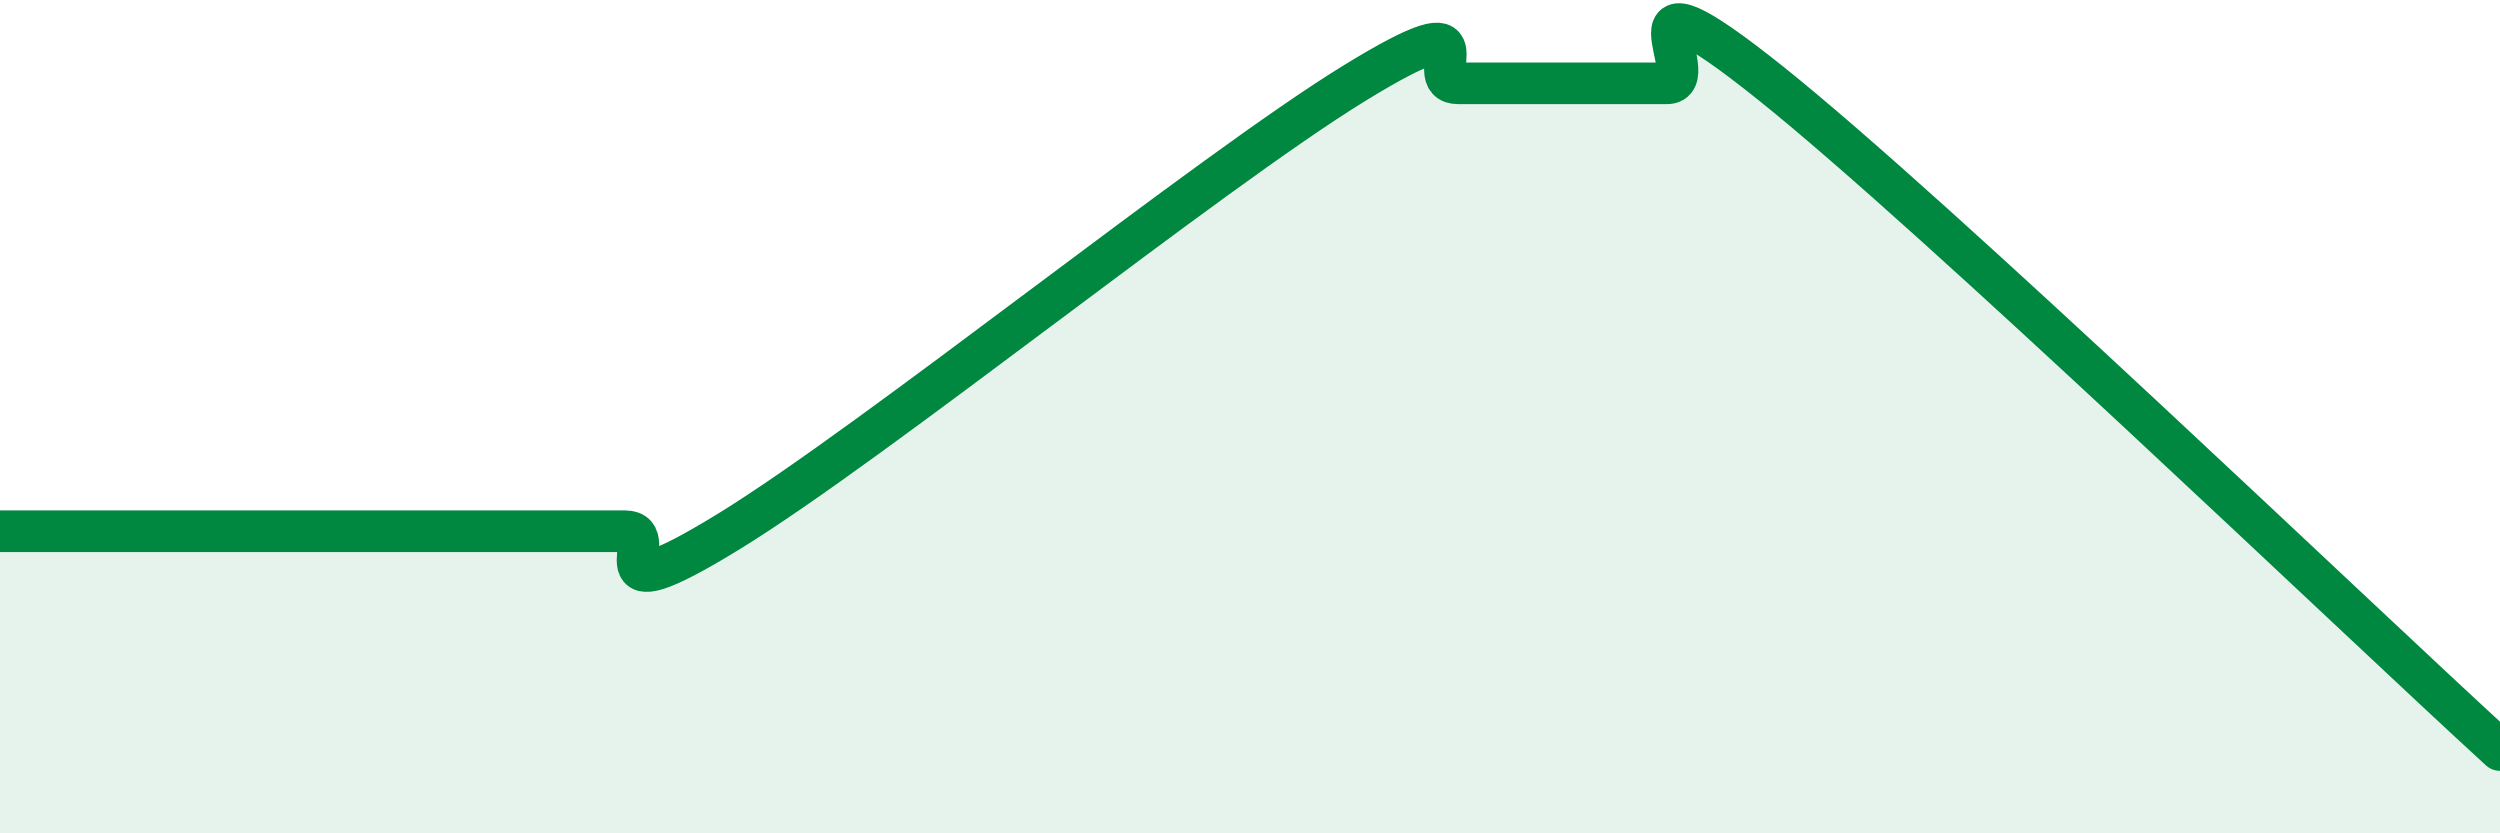
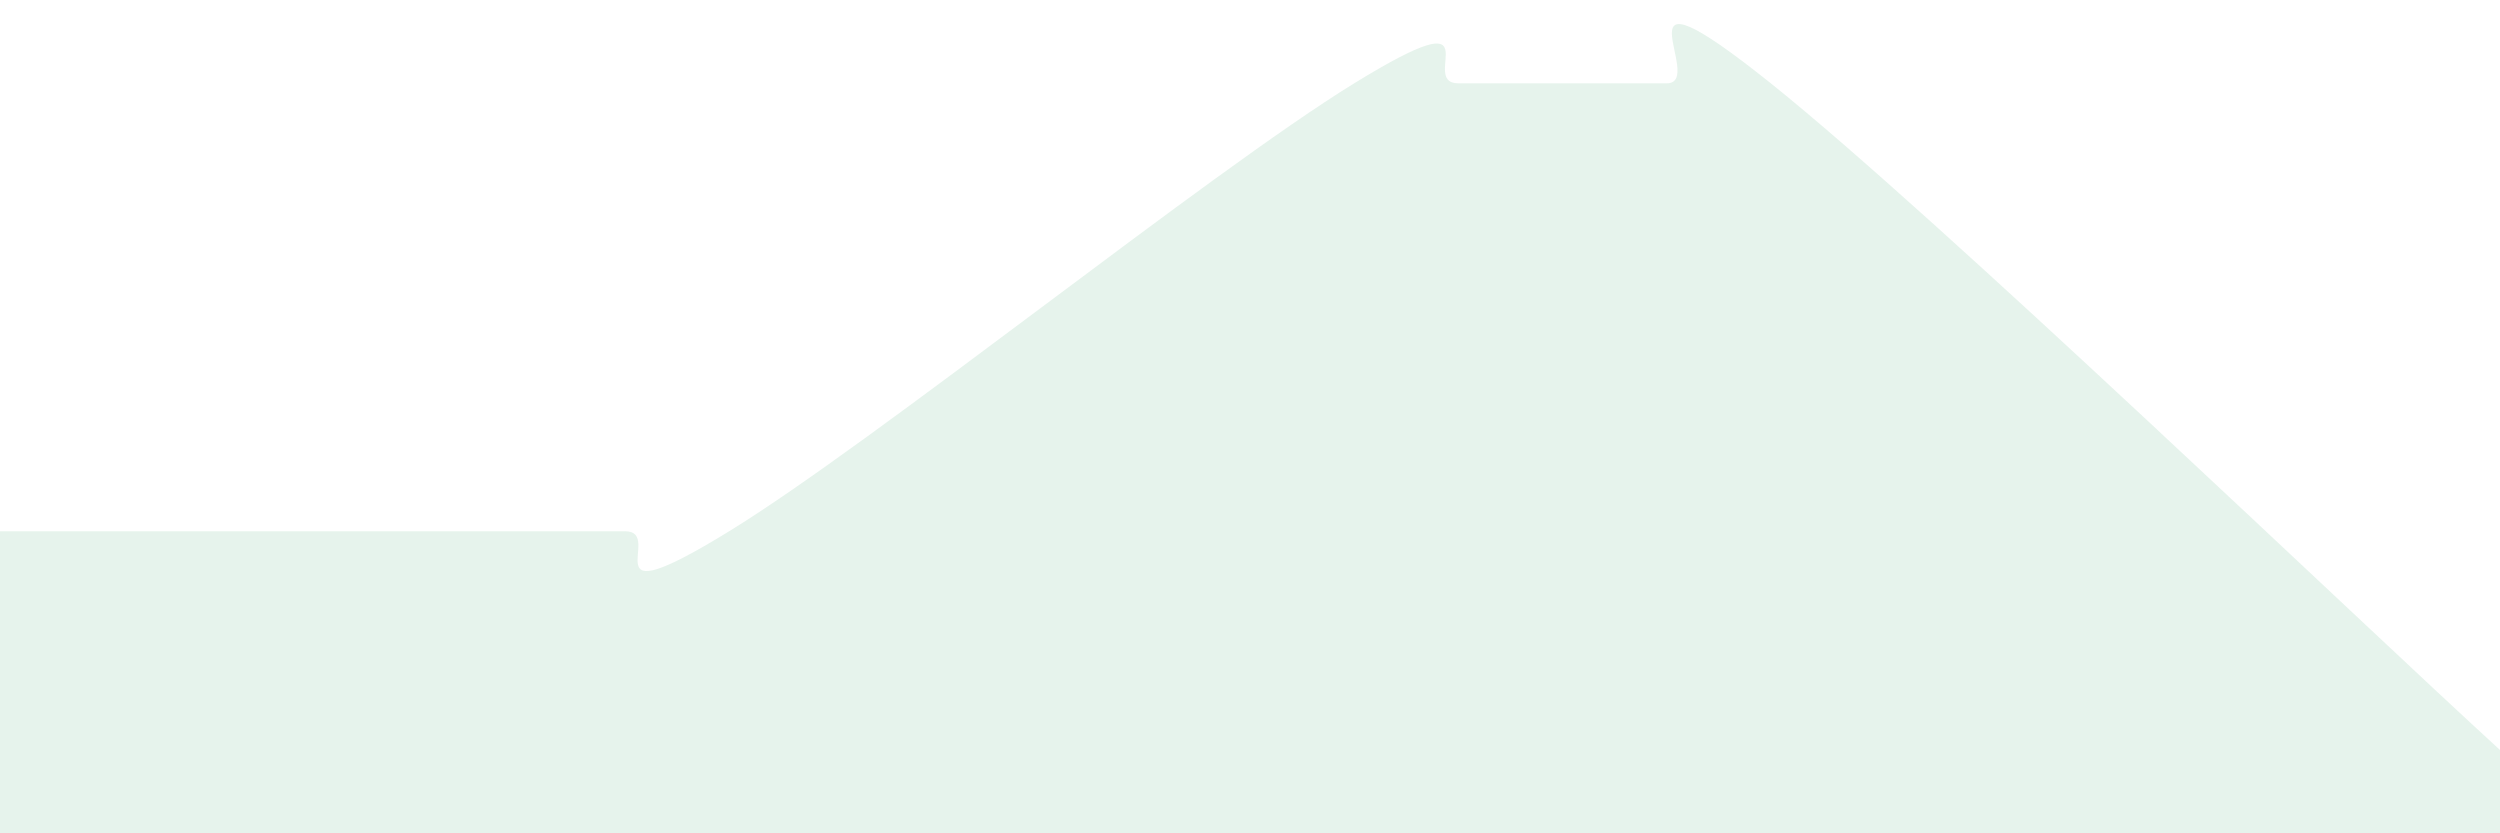
<svg xmlns="http://www.w3.org/2000/svg" width="60" height="20" viewBox="0 0 60 20">
  <path d="M 0,12.75 C 0.5,12.75 1.5,12.75 2.5,12.75 C 3.5,12.75 4,12.75 5,12.75 C 6,12.75 6.5,12.75 7.5,12.75 C 8.5,12.75 9,12.75 10,12.75 C 11,12.75 11.5,12.75 12.5,12.75 C 13.5,12.75 14,12.75 15,12.75 C 16,12.75 14,14.9 17.5,12.75 C 21,10.6 29,4.15 32.5,2 C 36,-0.15 34,2 35,2 C 36,2 36.5,2 37.5,2 C 38.5,2 39,2 40,2 C 41,2 38.5,-1.2 42.5,2 C 46.5,5.2 56.5,14.8 60,18L60 20L0 20Z" fill="#008740" opacity="0.1" stroke-linecap="round" stroke-linejoin="round" />
-   <path d="M 0,12.75 C 0.5,12.75 1.5,12.75 2.5,12.75 C 3.5,12.75 4,12.75 5,12.75 C 6,12.75 6.5,12.75 7.5,12.75 C 8.5,12.75 9,12.75 10,12.75 C 11,12.75 11.5,12.75 12.5,12.75 C 13.5,12.75 14,12.75 15,12.75 C 16,12.75 14,14.9 17.5,12.75 C 21,10.6 29,4.15 32.5,2 C 36,-0.15 34,2 35,2 C 36,2 36.5,2 37.5,2 C 38.5,2 39,2 40,2 C 41,2 38.5,-1.2 42.5,2 C 46.5,5.2 56.5,14.8 60,18" stroke="#008740" stroke-width="1" fill="none" stroke-linecap="round" stroke-linejoin="round" />
</svg>